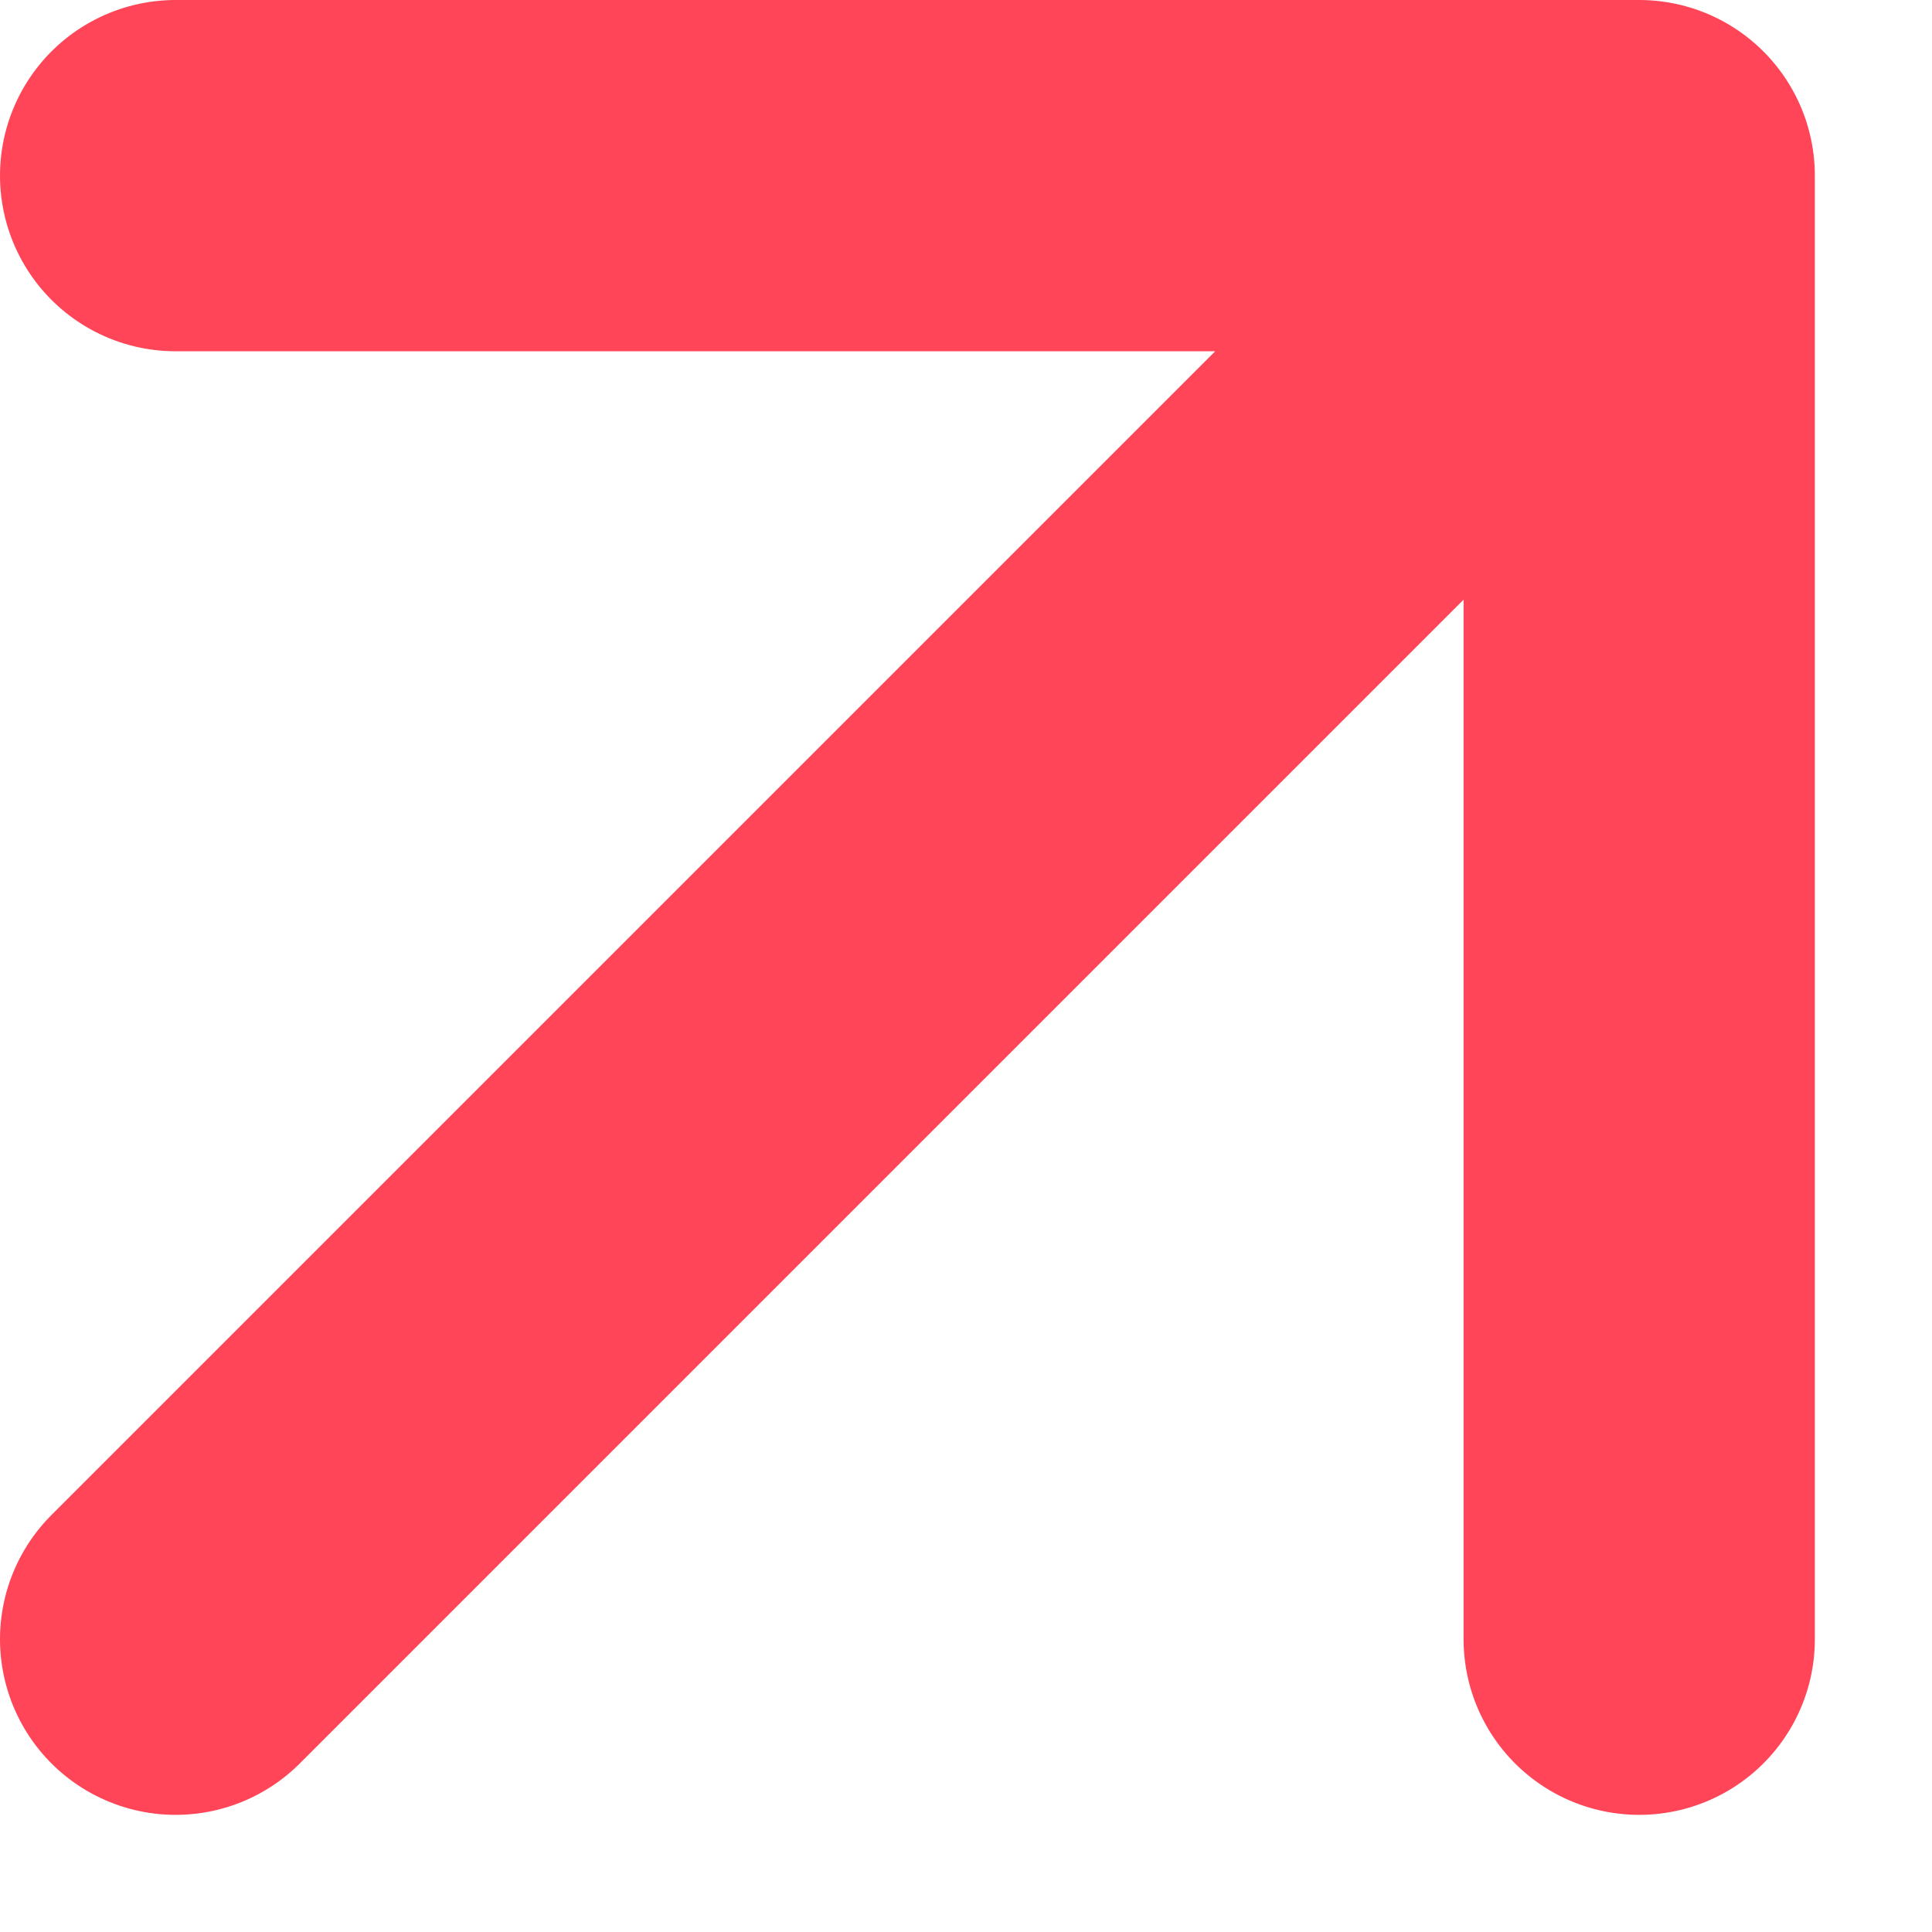
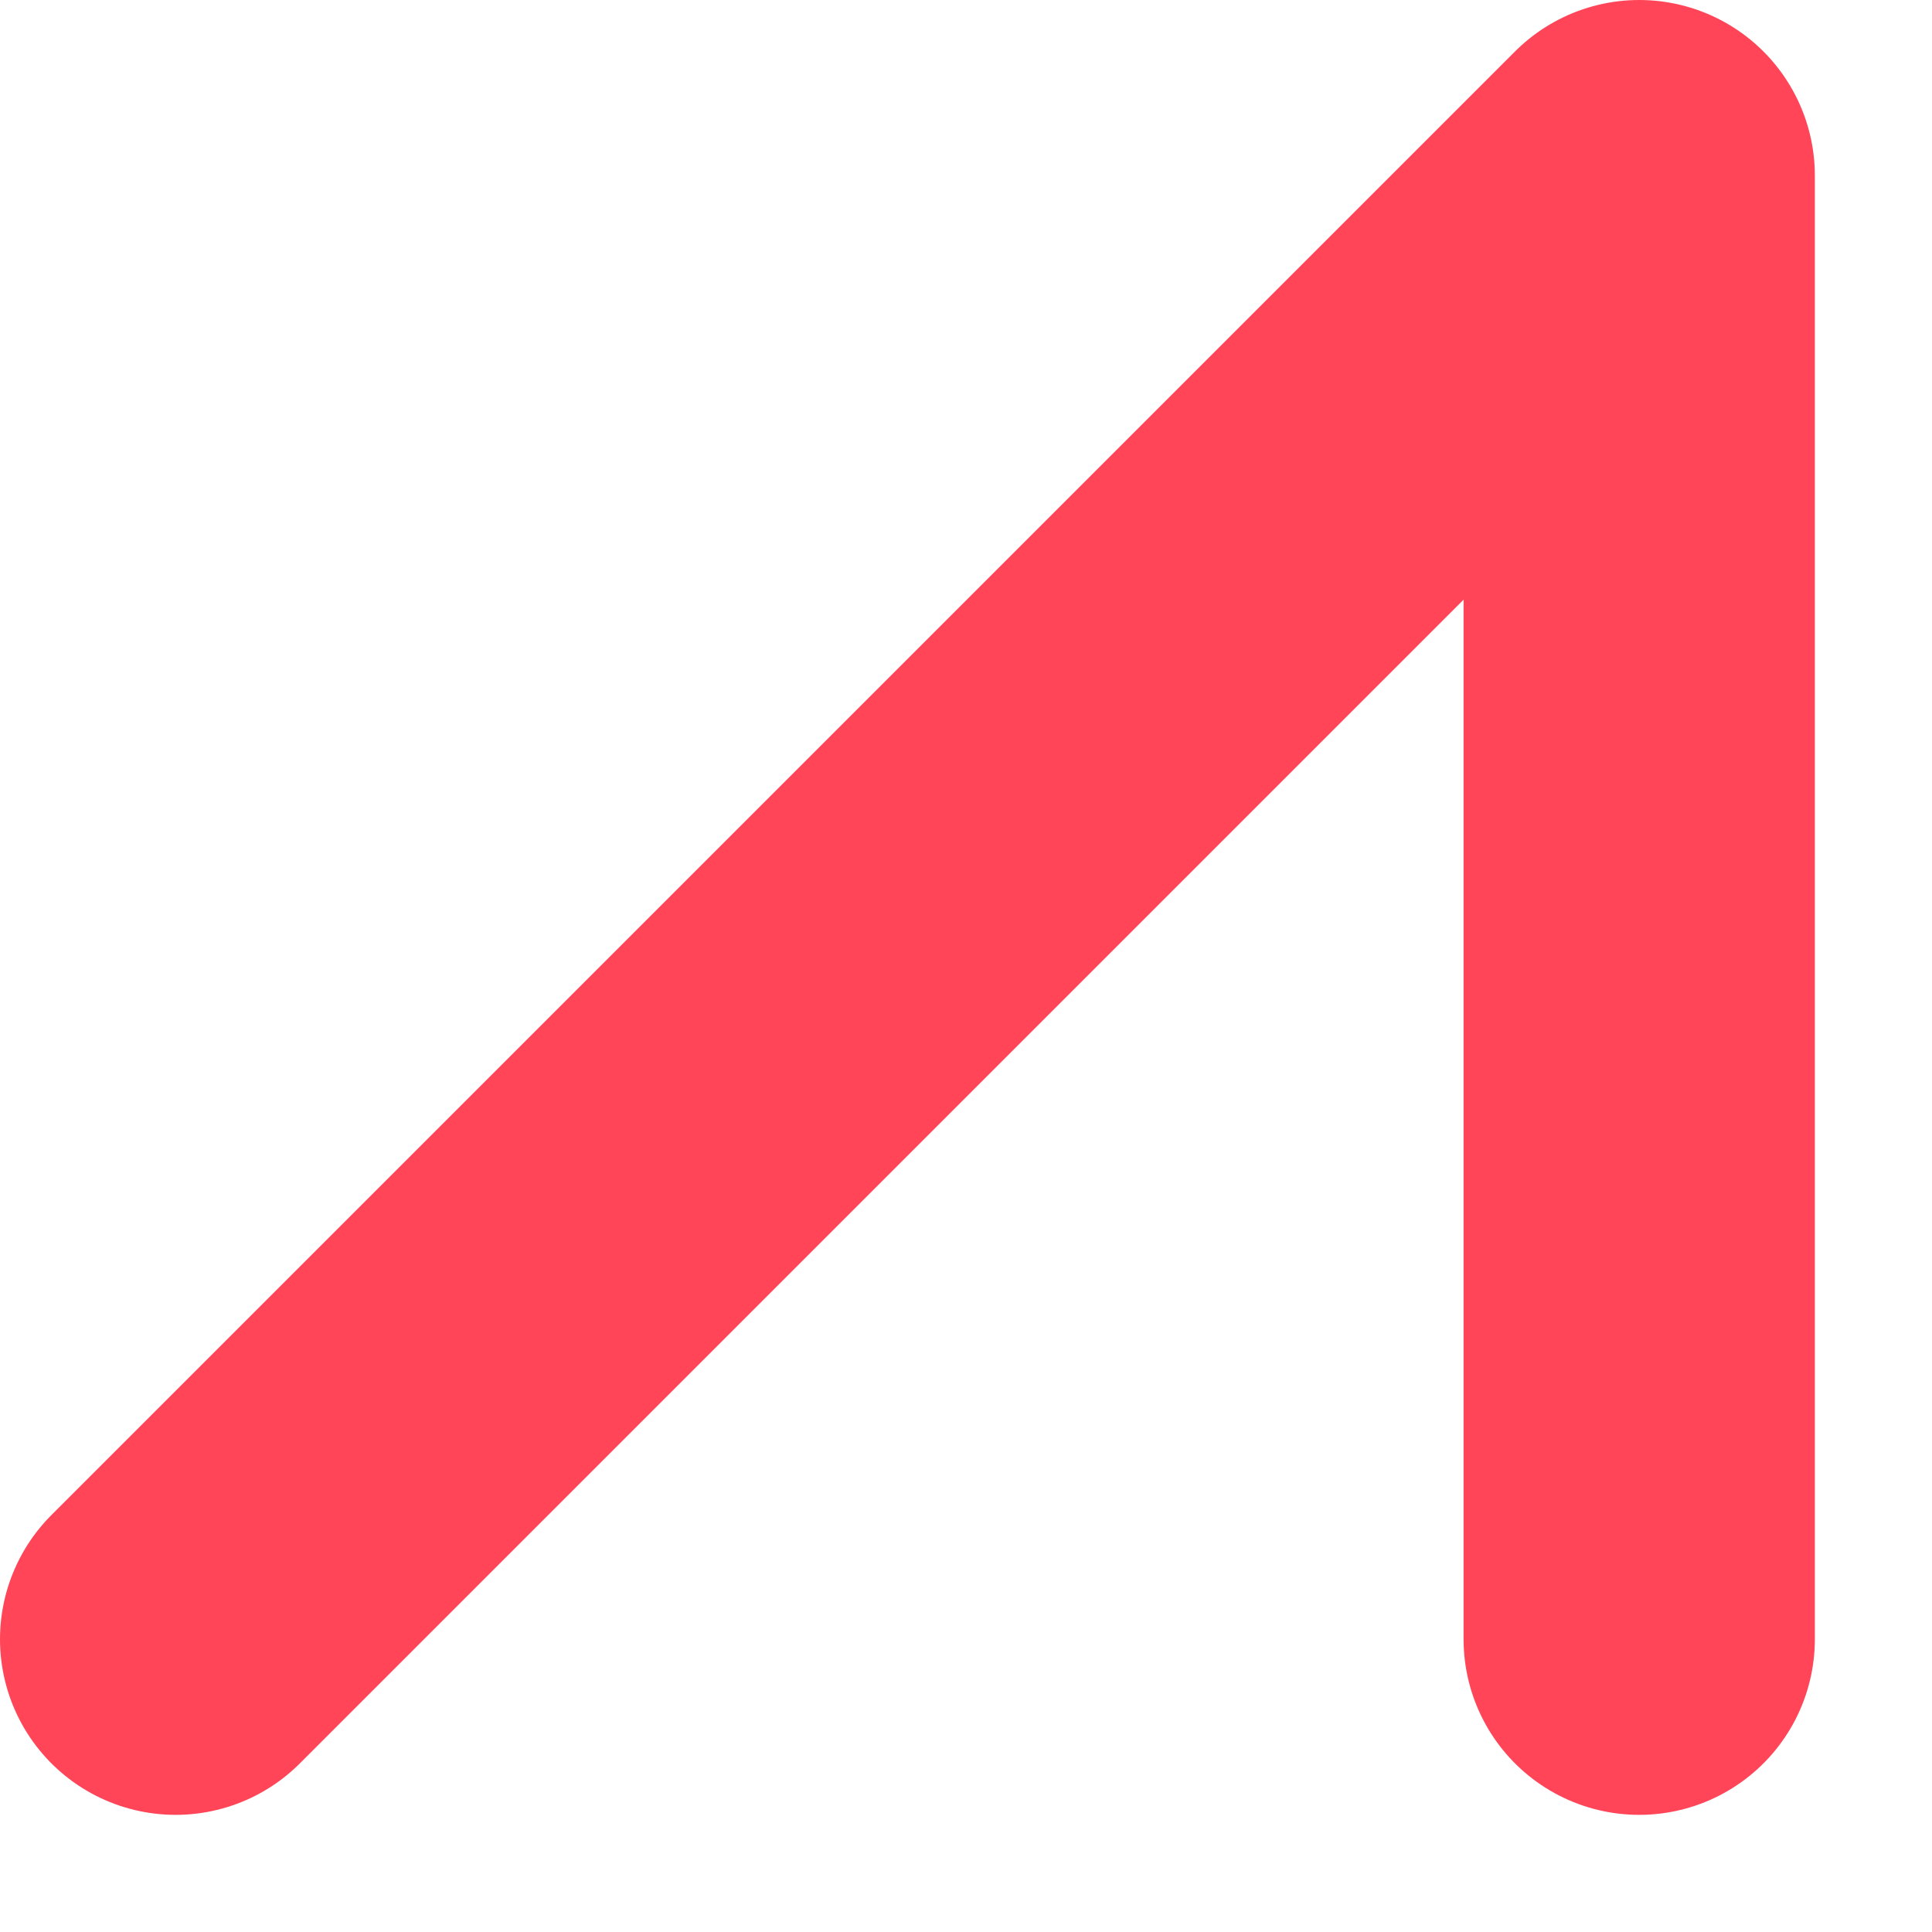
<svg xmlns="http://www.w3.org/2000/svg" width="11" height="11" viewBox="0 0 11 11" fill="none">
-   <path d="M1 9.333L9.333 1M9.333 1H1M9.333 1V9.333" stroke="#FF4557" stroke-width="2" stroke-linecap="round" stroke-linejoin="round" />
+   <path d="M1 9.333L9.333 1M9.333 1M9.333 1V9.333" stroke="#FF4557" stroke-width="2" stroke-linecap="round" stroke-linejoin="round" />
</svg>